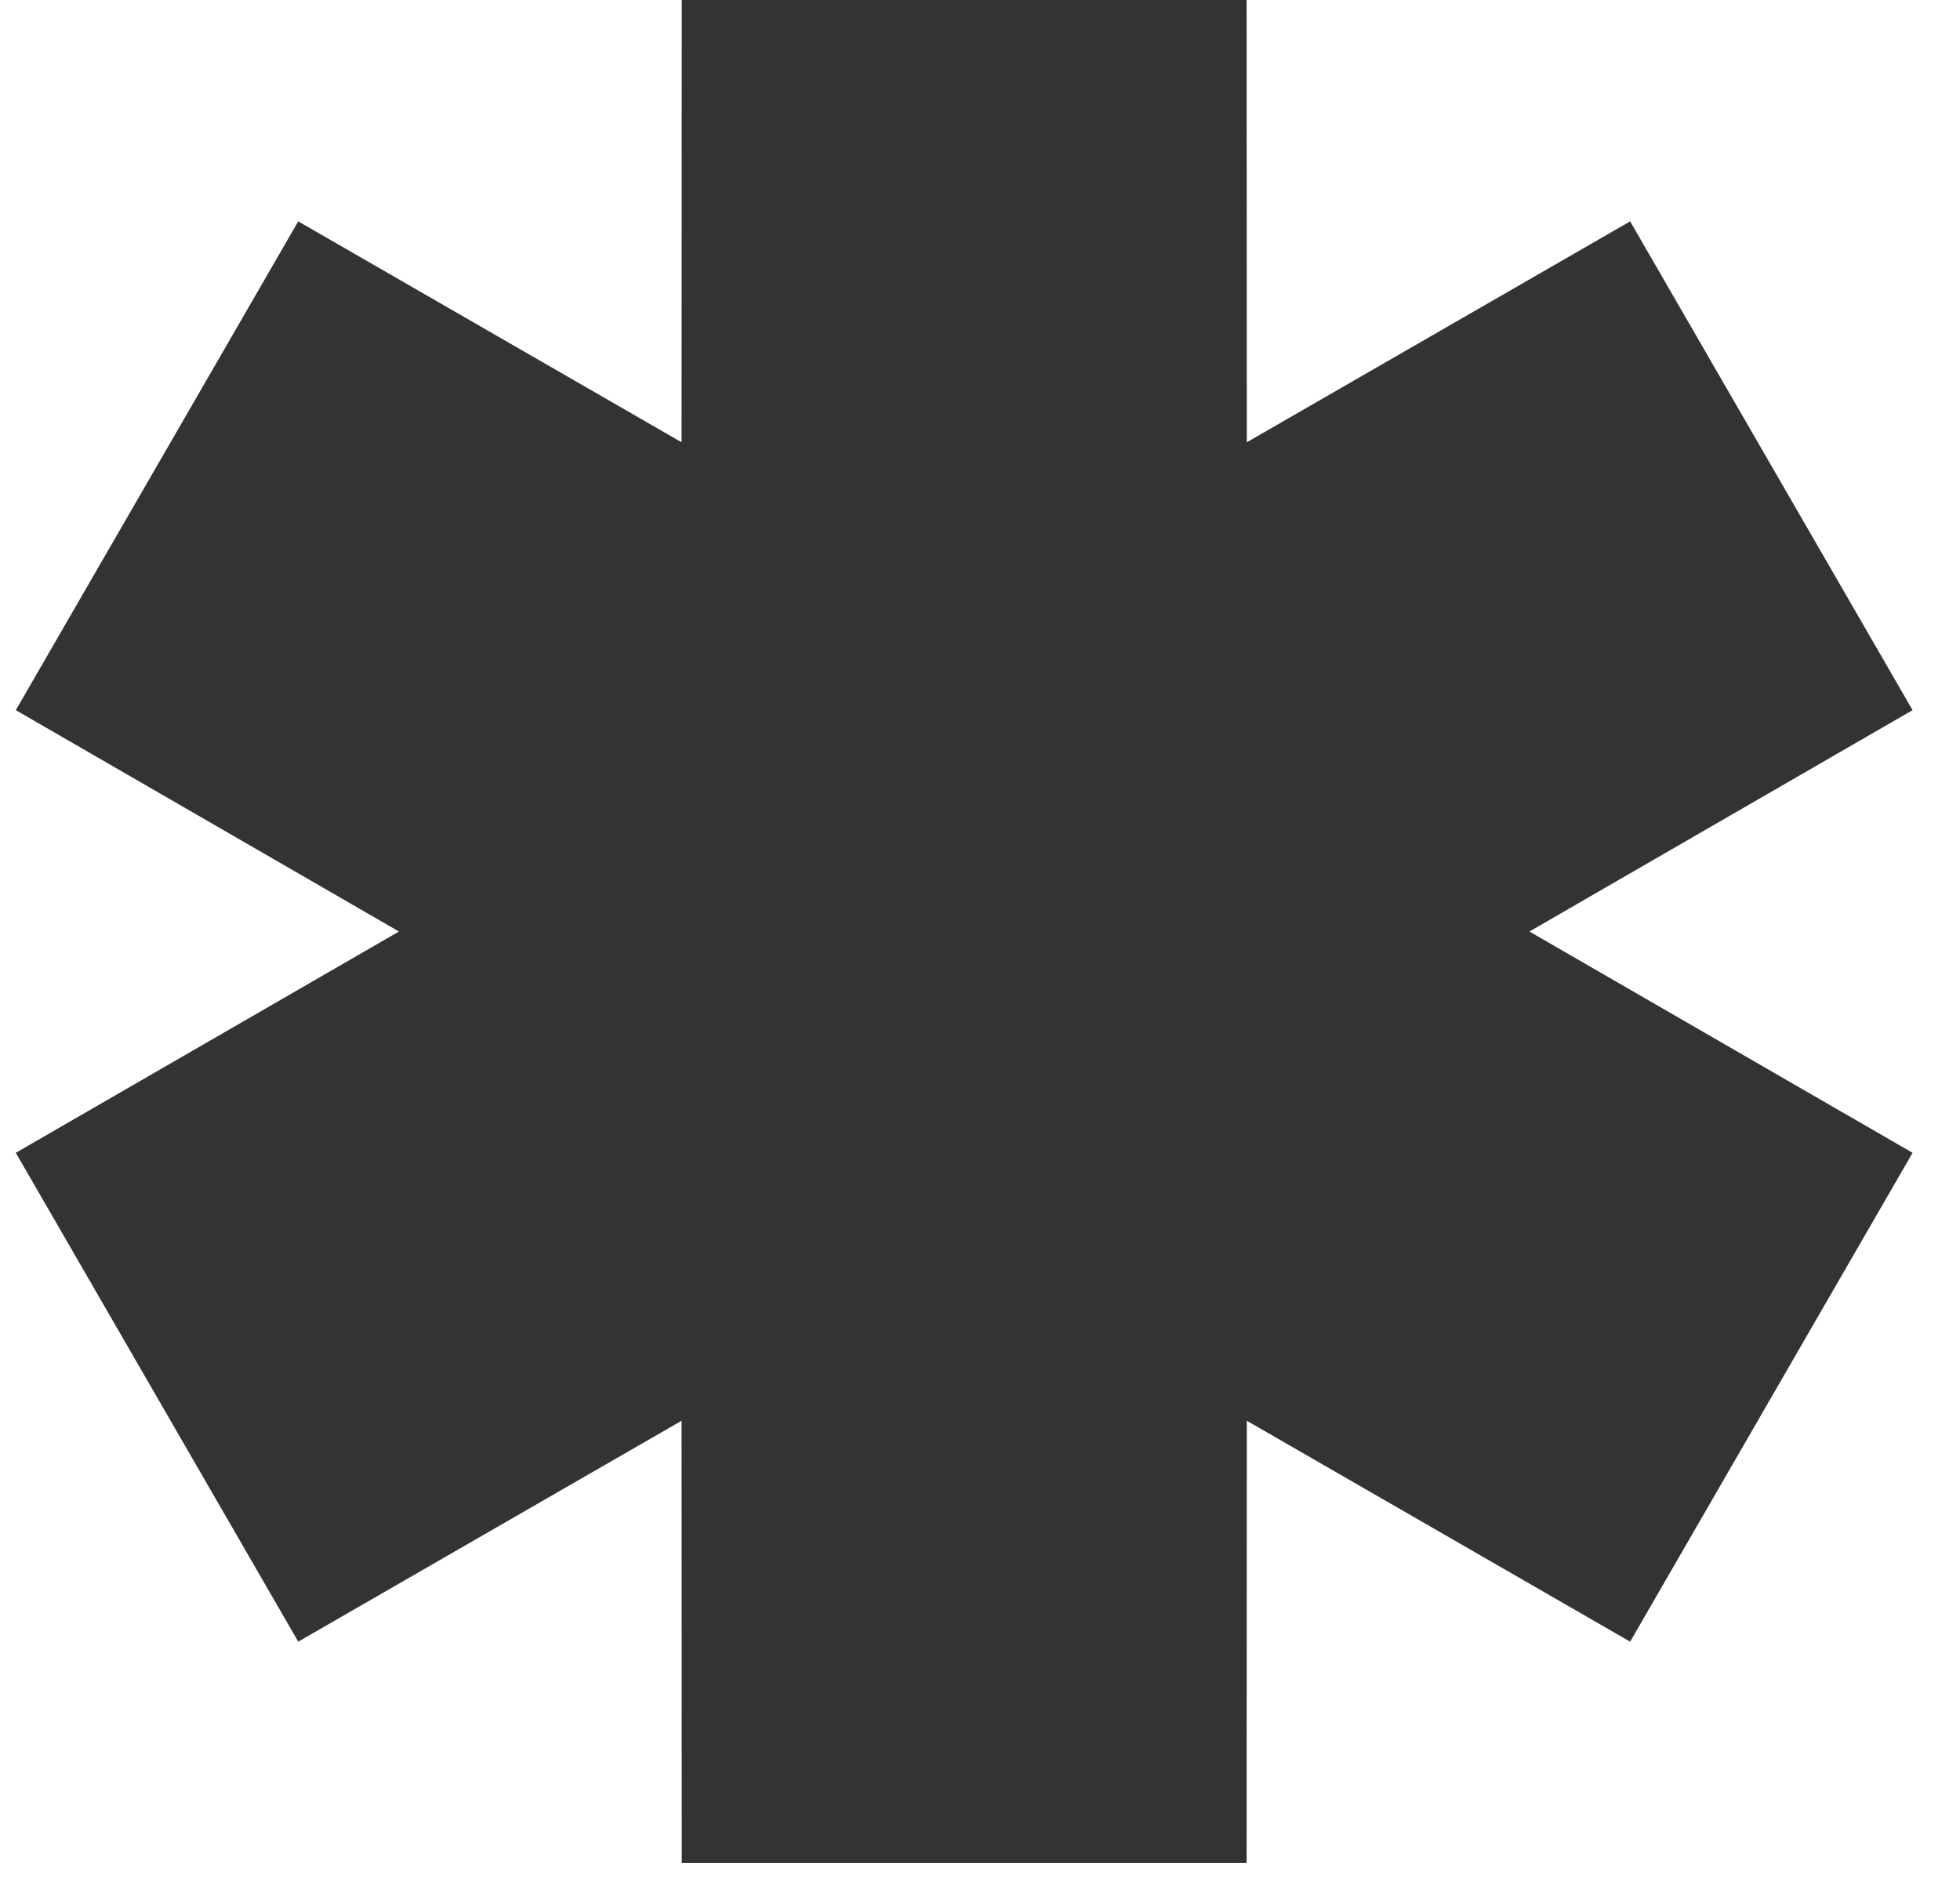
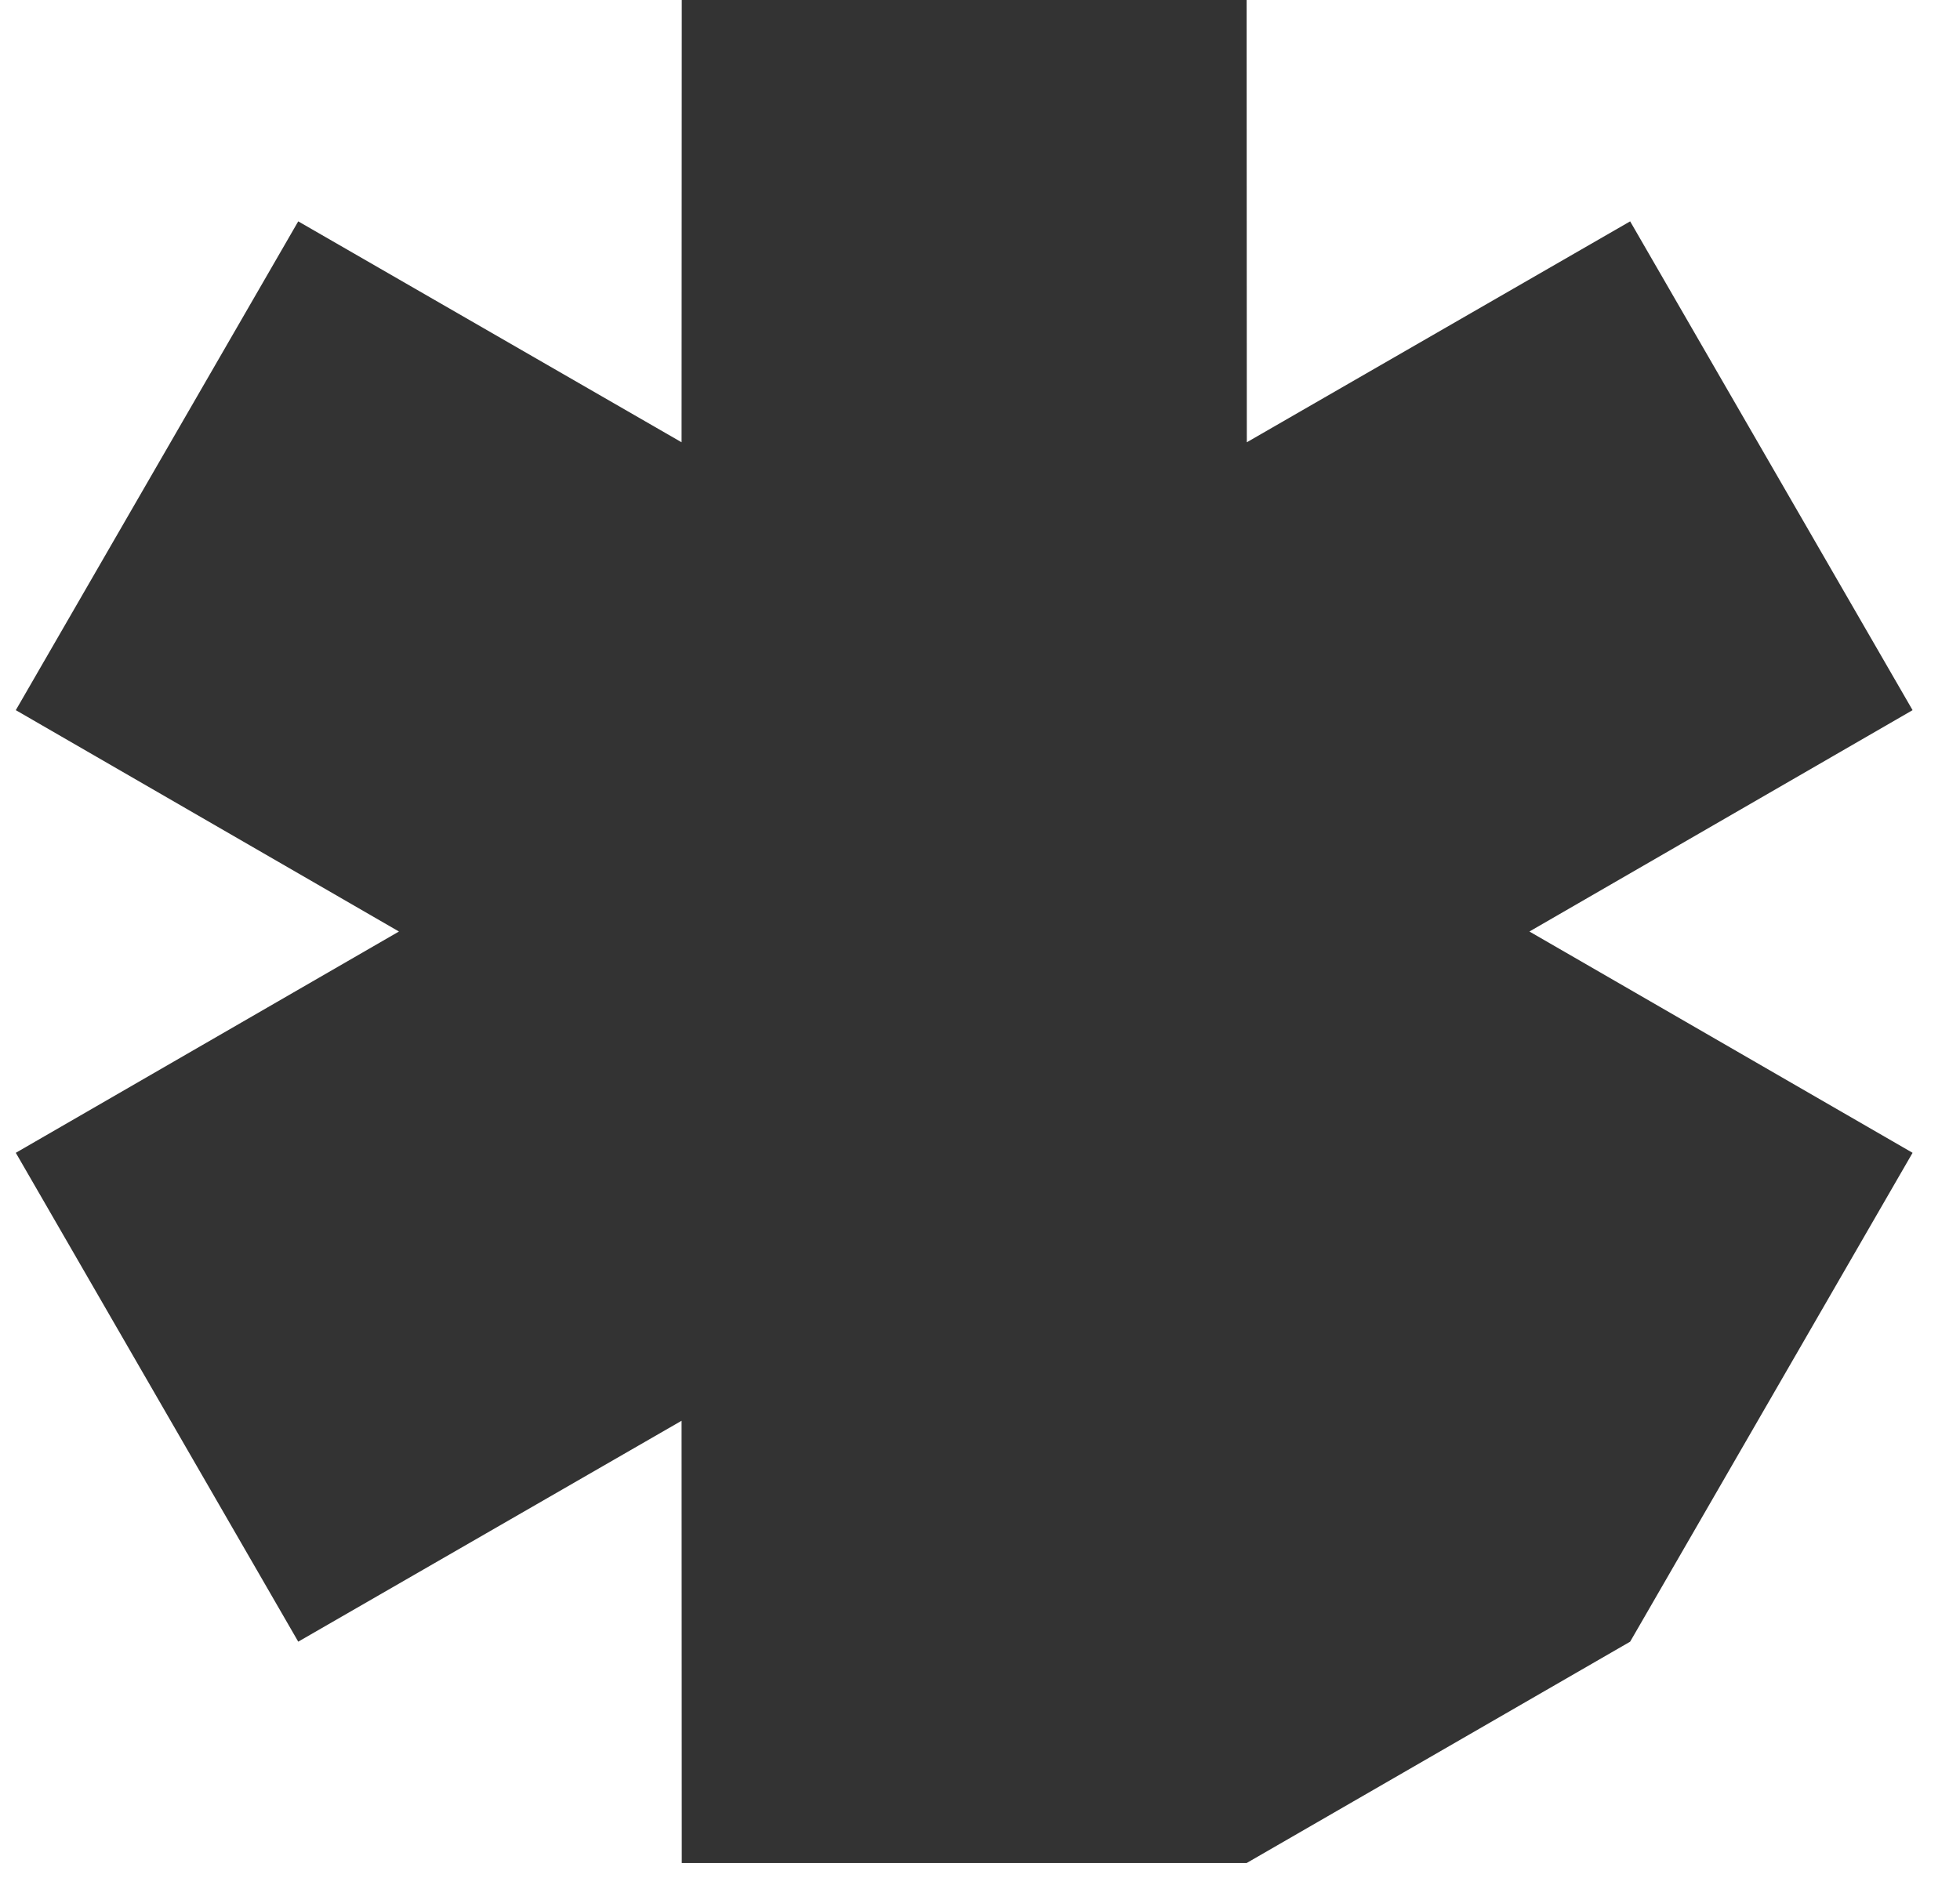
<svg xmlns="http://www.w3.org/2000/svg" width="31" height="30" viewBox="0 0 31 30" fill="none">
-   <path fill-rule="evenodd" clip-rule="evenodd" d="M6.31 14.737L0.25 11.235L4.717 3.502L10.78 6.997L10.783 0H19.717L19.72 6.997L25.783 3.502L30.25 11.235L24.19 14.737L30.25 18.238L25.783 25.972L19.72 22.477L19.717 29.474H10.783L10.78 22.477L4.717 25.972L0.25 18.238L6.31 14.737Z" fill="#333333" />
+   <path fill-rule="evenodd" clip-rule="evenodd" d="M6.31 14.737L0.25 11.235L4.717 3.502L10.78 6.997L10.783 0H19.717L19.72 6.997L25.783 3.502L30.25 11.235L24.19 14.737L30.25 18.238L25.783 25.972L19.717 29.474H10.783L10.78 22.477L4.717 25.972L0.25 18.238L6.31 14.737Z" fill="#333333" />
</svg>